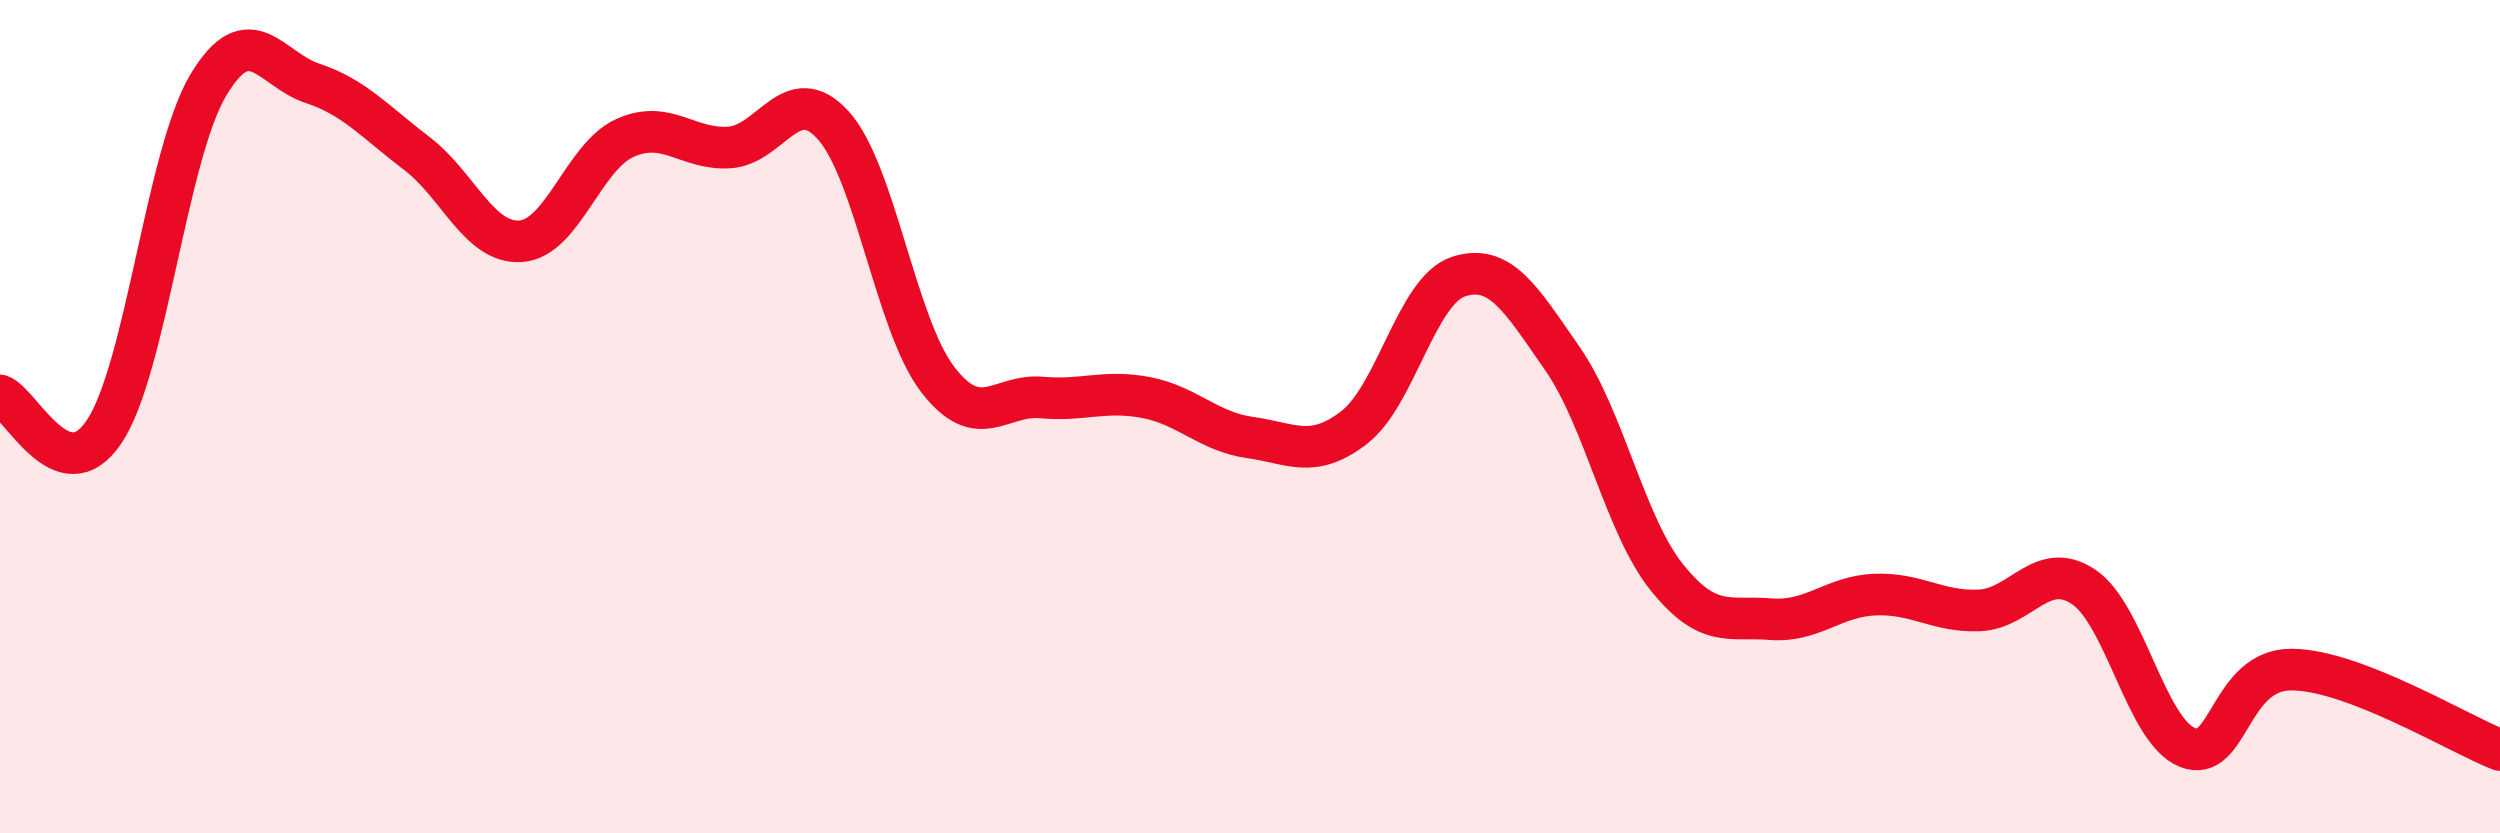
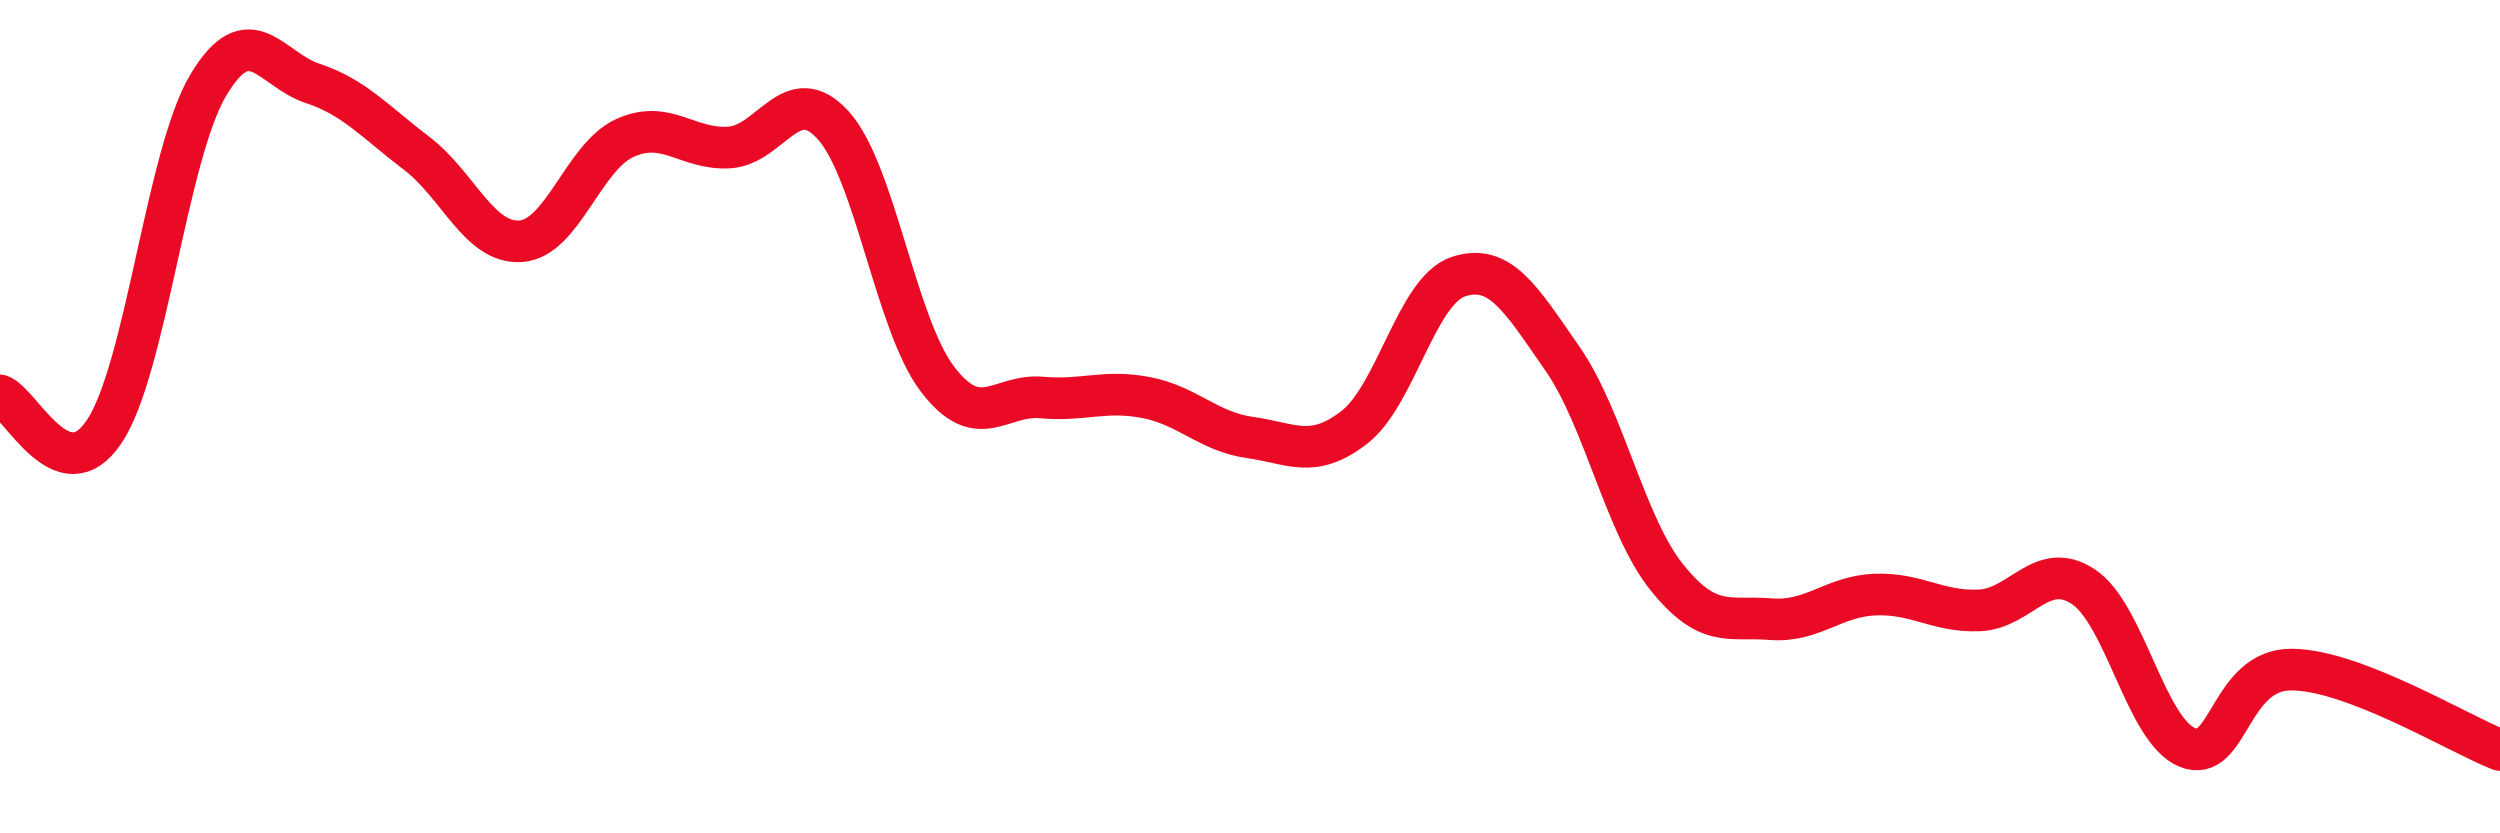
<svg xmlns="http://www.w3.org/2000/svg" width="60" height="20" viewBox="0 0 60 20">
-   <path d="M 0,9.49 C 0.5,9.66 1.5,11.85 2.5,10.36 C 3.5,8.87 4,3.71 5,2.04 C 6,0.37 6.5,1.67 7.5,2 C 8.5,2.33 9,2.92 10,3.68 C 11,4.44 11.5,5.86 12.5,5.79 C 13.5,5.72 14,3.76 15,3.31 C 16,2.86 16.5,3.6 17.5,3.54 C 18.5,3.48 19,1.9 20,3.01 C 21,4.12 21.5,7.79 22.5,9.1 C 23.5,10.41 24,9.45 25,9.54 C 26,9.63 26.5,9.35 27.5,9.54 C 28.5,9.73 29,10.36 30,10.5 C 31,10.64 31.5,11.03 32.5,10.26 C 33.5,9.49 34,6.97 35,6.64 C 36,6.31 36.5,7.17 37.5,8.61 C 38.5,10.05 39,12.6 40,13.85 C 41,15.1 41.5,14.78 42.5,14.86 C 43.5,14.94 44,14.31 45,14.27 C 46,14.23 46.5,14.69 47.5,14.65 C 48.5,14.61 49,13.42 50,14.08 C 51,14.74 51.5,17.54 52.5,17.94 C 53.5,18.34 53.5,16.06 55,16.07 C 56.5,16.08 59,17.61 60,18L60 20L0 20Z" fill="#EB0A25" opacity="0.1" stroke-linecap="round" stroke-linejoin="round" />
  <path d="M 0,9.49 C 0.5,9.66 1.5,11.85 2.5,10.36 C 3.5,8.87 4,3.71 5,2.04 C 6,0.37 6.5,1.67 7.5,2 C 8.5,2.33 9,2.92 10,3.68 C 11,4.44 11.5,5.86 12.5,5.79 C 13.5,5.72 14,3.76 15,3.31 C 16,2.86 16.5,3.6 17.5,3.54 C 18.5,3.48 19,1.9 20,3.01 C 21,4.12 21.5,7.79 22.5,9.1 C 23.5,10.41 24,9.45 25,9.54 C 26,9.63 26.5,9.35 27.5,9.54 C 28.5,9.73 29,10.36 30,10.5 C 31,10.64 31.5,11.03 32.5,10.26 C 33.5,9.49 34,6.97 35,6.64 C 36,6.31 36.5,7.17 37.5,8.61 C 38.5,10.05 39,12.6 40,13.85 C 41,15.1 41.5,14.78 42.5,14.86 C 43.5,14.94 44,14.31 45,14.27 C 46,14.23 46.5,14.69 47.5,14.65 C 48.5,14.61 49,13.42 50,14.08 C 51,14.74 51.5,17.54 52.5,17.94 C 53.5,18.34 53.5,16.06 55,16.07 C 56.5,16.08 59,17.61 60,18" stroke="#EB0A25" stroke-width="1" fill="none" stroke-linecap="round" stroke-linejoin="round" />
</svg>